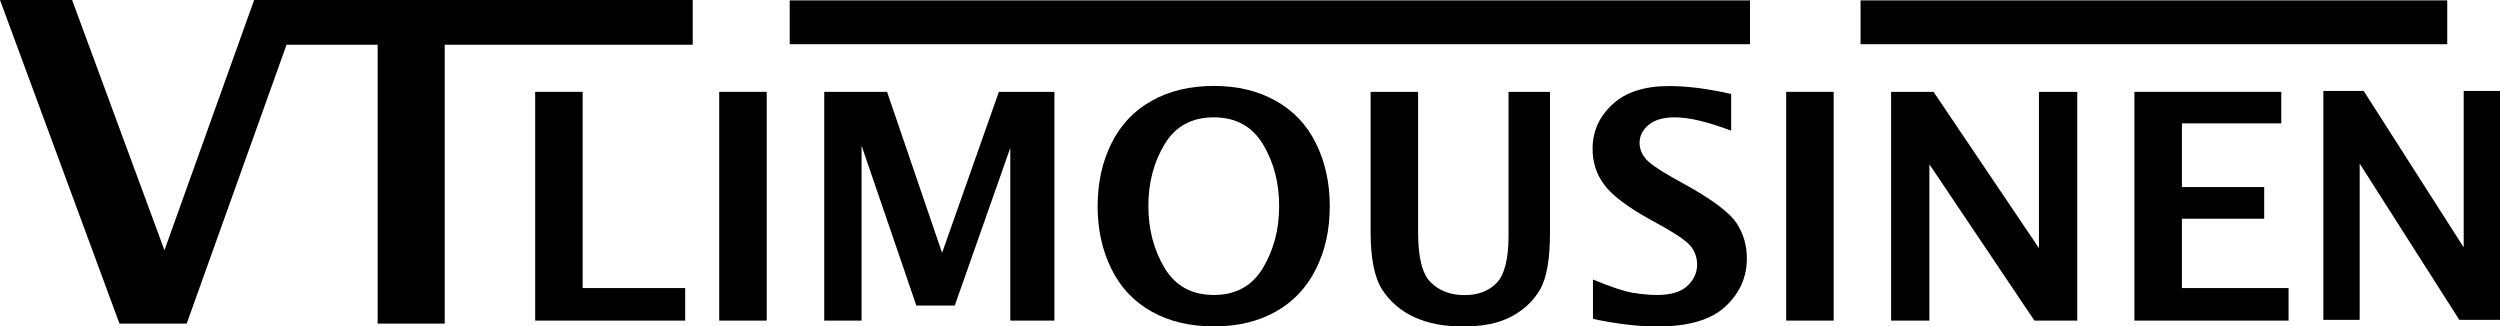
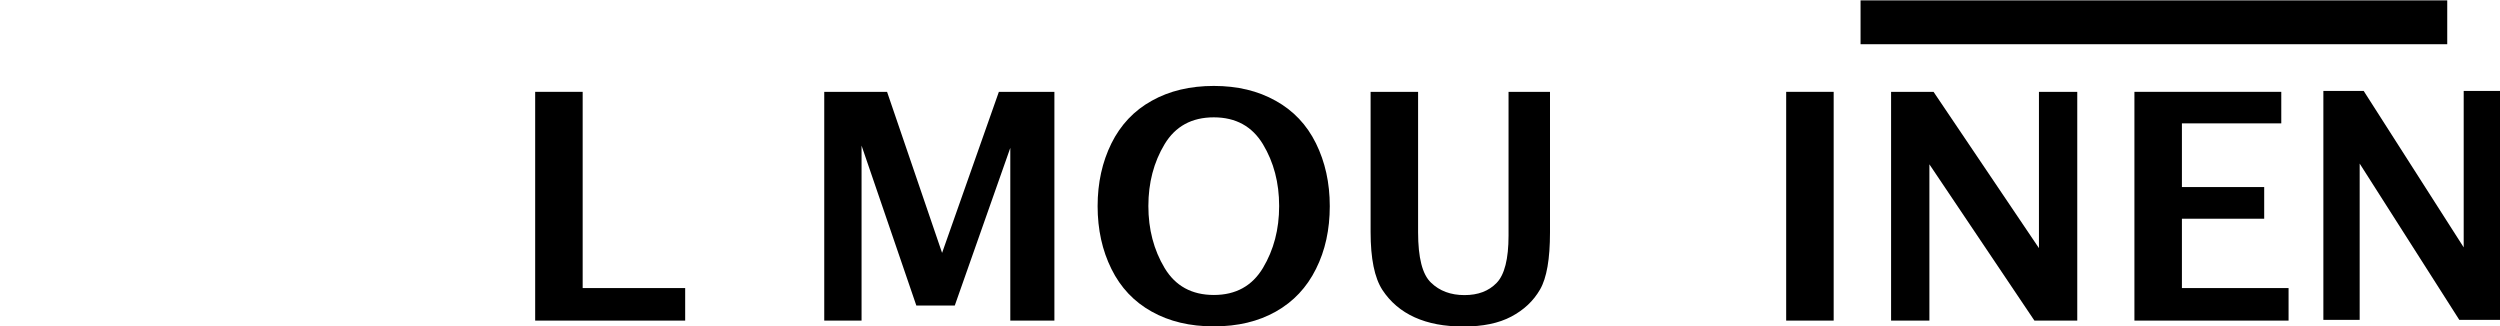
<svg xmlns="http://www.w3.org/2000/svg" id="Layer_1" viewBox="0 0 199 25.98">
  <g id="Layer_1-2">
-     <polygon points="55.14 0 55.14 3.56 35.4 3.56 35.4 25.76 30.06 25.76 30.06 3.56 22.81 3.56 14.86 25.76 9.51 25.76 0 0 5.74 0 13.09 19.92 20.23 0 55.14 0" />
    <polygon points="42.6 25.52 42.6 7.31 46.38 7.31 46.38 22.93 54.54 22.93 54.54 25.52 42.6 25.52" />
-     <polygon id="_1" points="57.25 25.52 57.25 7.31 61.03 7.31 61.03 25.52 57.25 25.52" />
    <polygon id="_2" points="65.61 25.52 65.61 7.31 70.61 7.31 74.99 20.13 79.51 7.31 83.93 7.31 83.93 25.52 80.42 25.52 80.42 11.77 76 24.32 72.94 24.32 68.58 11.59 68.58 25.52 65.61 25.52" />
    <path id="_3" d="M96.62,25.98c-1.9,0-3.54-.39-4.95-1.18-1.4-.78-2.47-1.91-3.2-3.39-.73-1.47-1.1-3.14-1.1-5s.37-3.52,1.1-5c.73-1.47,1.8-2.61,3.21-3.39,1.41-.79,3.06-1.18,4.94-1.18s3.51,.39,4.92,1.18c1.41,.78,2.48,1.91,3.21,3.39,.73,1.48,1.1,3.14,1.1,5s-.36,3.53-1.1,5c-.73,1.47-1.79,2.6-3.19,3.39-1.4,.79-3.04,1.18-4.94,1.18h0Zm0-2.5c1.75,0,3.05-.72,3.91-2.15,.86-1.44,1.29-3.07,1.29-4.93s-.43-3.49-1.29-4.92c-.86-1.42-2.16-2.14-3.91-2.14s-3.06,.71-3.92,2.14c-.86,1.43-1.29,3.07-1.29,4.92s.43,3.49,1.29,4.93c.86,1.43,2.16,2.15,3.93,2.15Z" />
    <path id="_4" d="M109.1,7.31h3.78v11.18c0,2.02,.34,3.36,1.03,4.01,.68,.66,1.57,.99,2.66,.99s1.93-.32,2.56-.97c.63-.65,.95-1.9,.95-3.76V7.31h3.3v11.19c0,2.11-.26,3.62-.79,4.54-.53,.92-1.29,1.63-2.29,2.16-1,.53-2.26,.79-3.8,.79s-2.8-.24-3.89-.73c-1.08-.49-1.94-1.22-2.57-2.18-.63-.97-.94-2.5-.94-4.61V7.31h0Z" />
-     <path id="_5" d="M126.8,25.37v-3.12c1.42,.59,2.48,.94,3.18,1.06,.71,.11,1.35,.17,1.94,.17,1.06,0,1.86-.24,2.38-.71,.52-.48,.79-1.05,.79-1.71,0-.51-.15-.97-.44-1.38-.29-.4-1.01-.92-2.15-1.57l-1.23-.68c-1.75-.98-2.94-1.88-3.56-2.71-.63-.83-.94-1.79-.94-2.88,0-1.37,.52-2.55,1.57-3.52,1.04-.98,2.55-1.47,4.51-1.47,1.46,0,3.12,.21,4.95,.63v2.92c-1.88-.71-3.37-1.06-4.48-1.06-.92,0-1.61,.2-2.09,.6-.48,.4-.72,.88-.72,1.44,0,.43,.15,.83,.44,1.2,.28,.37,.99,.87,2.13,1.52l1.31,.73c2.01,1.13,3.29,2.11,3.84,2.93,.55,.84,.82,1.77,.82,2.81,0,1.5-.57,2.77-1.71,3.83-1.14,1.06-2.95,1.59-5.43,1.59-1.47,0-3.18-.2-5.14-.61h0Z" />
    <polygon id="_6" points="142.18 25.52 142.18 7.31 145.96 7.31 145.96 25.52 142.18 25.52" />
    <polygon id="_7" points="150.53 25.52 150.53 7.31 153.91 7.31 162.3 19.75 162.3 7.31 165.35 7.31 165.35 25.52 161.94 25.52 153.58 13.08 153.58 25.52 150.53 25.52" />
    <polygon id="_7_0" points="184.94 25.46 184.94 7.24 188.15 7.24 196.11 19.69 196.11 7.24 199 7.24 199 25.46 195.76 25.46 187.83 13.02 187.83 25.46 184.94 25.46" />
    <polygon id="_8" points="169.9 25.52 169.9 7.31 181.59 7.31 181.59 9.82 173.68 9.82 173.68 14.89 180.23 14.89 180.23 17.41 173.68 17.41 173.68 22.93 182.17 22.93 182.17 25.52 169.9 25.52" />
-     <rect x="62.86" y=".03" width="76.44" height="3.49" />
    <rect x="148.1" y=".03" width="46.7" height="3.49" />
  </g>
</svg>